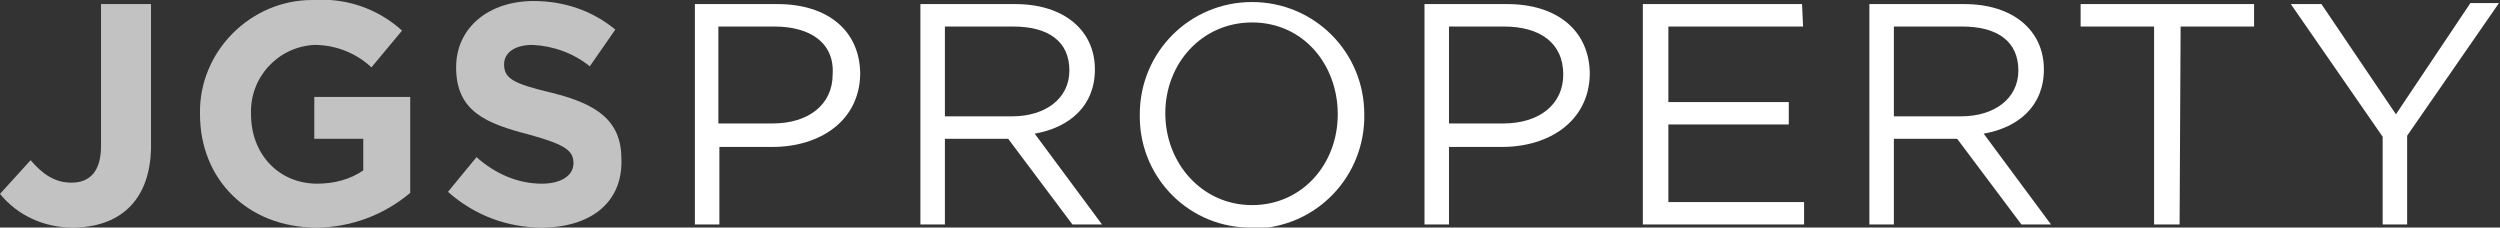
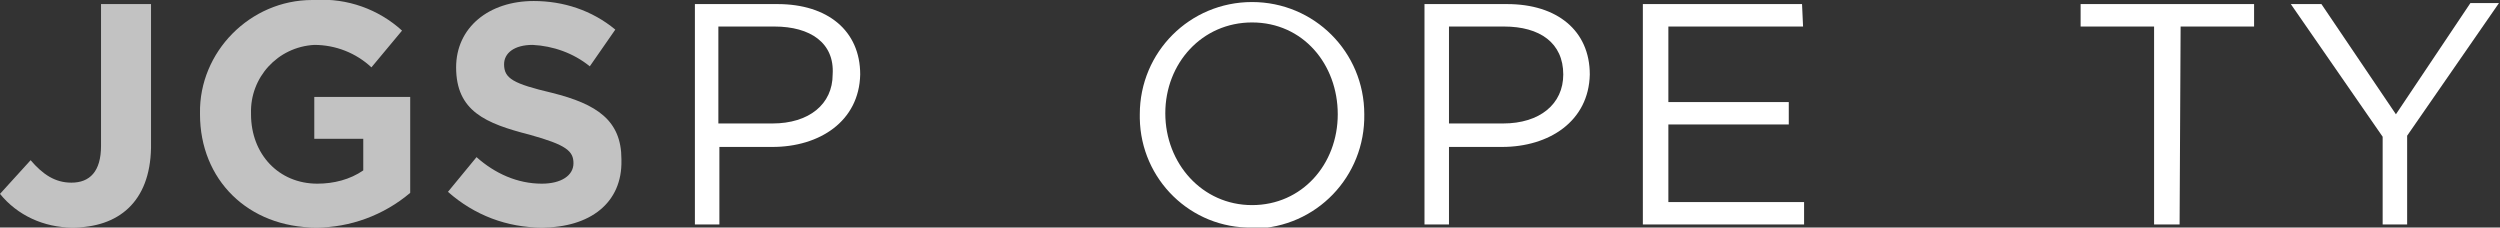
<svg xmlns="http://www.w3.org/2000/svg" version="1.1" id="Layer_1" x="0px" y="0px" viewBox="0 0 245 22.3" style="enable-background:new 0 0 245 22.3;" xml:space="preserve">
  <rect x="0" y="0" width="245" height="22.3" fill="#333333" stroke="none" />
  <style type="text/css">
	.st0{fill:#FFFFFF;}
	.st1{opacity:0.7;fill:#FFFFFF;}
</style>
  <g id="_x36_78d7c90-9aaa-4d16-ae77-0cb579e783ee">
    <g id="f217d6ea-a5ec-40ef-a891-1b68126b79dc">
      <path class="st0" d="M75.7,14.4h-5.2V22h-2.4V0.4h8.1c4.9,0,8.1,2.6,8.1,6.9C84.2,11.9,80.3,14.4,75.7,14.4z M75.9,2.6h-5.5v9.5    h5.3c3.6,0,5.9-1.9,5.9-4.8C81.8,4.2,79.4,2.6,75.9,2.6z" />
-       <path class="st0" d="M105.1,22l-6.3-8.4h-6.2V22h-2.4V0.4h9.3c4.8,0,7.8,2.6,7.8,6.4c0,3.6-2.5,5.7-5.9,6.3l6.6,8.9H105.1z     M99.3,2.6h-6.7v8.8h6.6c3.2,0,5.6-1.7,5.6-4.5S102.8,2.6,99.3,2.6z" />
      <path class="st0" d="M122.7,22.3c-6,0.1-10.9-4.7-11-10.7c0-0.1,0-0.3,0-0.4c0-6.1,4.9-11,11-11s11,4.9,11,11    c0.1,6.1-4.7,11.1-10.8,11.2C122.9,22.3,122.8,22.3,122.7,22.3z M122.7,2.2c-4.9,0-8.5,4-8.5,8.9s3.6,9,8.5,9s8.4-4,8.4-8.9    S127.7,2.2,122.7,2.2z" />
      <path class="st0" d="M147.2,14.4H142V22h-2.4V0.4h8.1c4.9,0,8.1,2.6,8.1,6.9C155.7,11.9,151.8,14.4,147.2,14.4z M147.4,2.6H142    v9.5h5.3c3.6,0,5.9-1.9,5.9-4.8C153.2,4.2,150.9,2.6,147.4,2.6L147.4,2.6z" />
      <path class="st0" d="M176.7,2.6h-13.2V10h11.8v2.2h-11.8v7.6h13.3V22h-15.8V0.4h15.6L176.7,2.6z" />
-       <path class="st0" d="M198.1,22l-6.3-8.4h-6.2V22h-2.4V0.4h9.3c4.8,0,7.8,2.6,7.8,6.4c0,3.6-2.5,5.7-5.9,6.3l6.6,8.9H198.1z     M192.3,2.6h-6.7v8.8h6.6c3.2,0,5.6-1.7,5.6-4.5S195.8,2.6,192.3,2.6z" />
      <path class="st0" d="M213.6,22h-2.5V2.6h-7.2V0.4h17v2.2h-7.2L213.6,22z" />
      <path class="st0" d="M236,22h-2.5v-8.6l-9-13h3l7.3,10.8l7.3-10.9h2.8l-9,13V22z" />
      <path class="st1" d="M7.1,22.3C4.3,22.3,1.7,21.1,0,19l3-3.3c1.2,1.4,2.4,2.2,4,2.2c1.8,0,2.9-1.1,2.9-3.6V0.4h4.9v14.1    C14.7,19.8,11.6,22.3,7.1,22.3z" />
      <path class="st1" d="M31,22.3c-6.7,0-11.4-4.7-11.4-11.1v-0.1C19.5,5.1,24.5,0,30.6,0c0.1,0,0.2,0,0.3,0c3.1-0.2,6.2,0.9,8.5,3    l-3,3.6c-1.5-1.4-3.5-2.2-5.6-2.2c-3.6,0.2-6.3,3.2-6.2,6.7v0.1c0,3.9,2.7,6.8,6.5,6.8c1.6,0,3.2-0.4,4.5-1.3v-3.1h-4.8V9.5h9.4    v9.4C37.6,21.1,34.3,22.3,31,22.3z" />
      <path class="st1" d="M53.1,22.3c-3.4,0-6.6-1.2-9.2-3.5l2.8-3.4c1.8,1.6,4,2.6,6.4,2.6c1.9,0,3.1-0.8,3.1-2V16    c0-1.2-0.7-1.8-4.3-2.8c-4.3-1.1-7.2-2.3-7.2-6.6V6.6c0-3.9,3.2-6.5,7.6-6.5c2.9,0,5.7,0.9,8,2.8l-2.5,3.6c-1.6-1.3-3.6-2-5.6-2.1    c-1.8,0-2.8,0.8-2.8,1.9v0c0,1.4,0.9,1.9,4.7,2.8c4.4,1.1,6.8,2.7,6.8,6.5v0.1C61,19.9,57.8,22.3,53.1,22.3z" />
    </g>
  </g>
</svg>